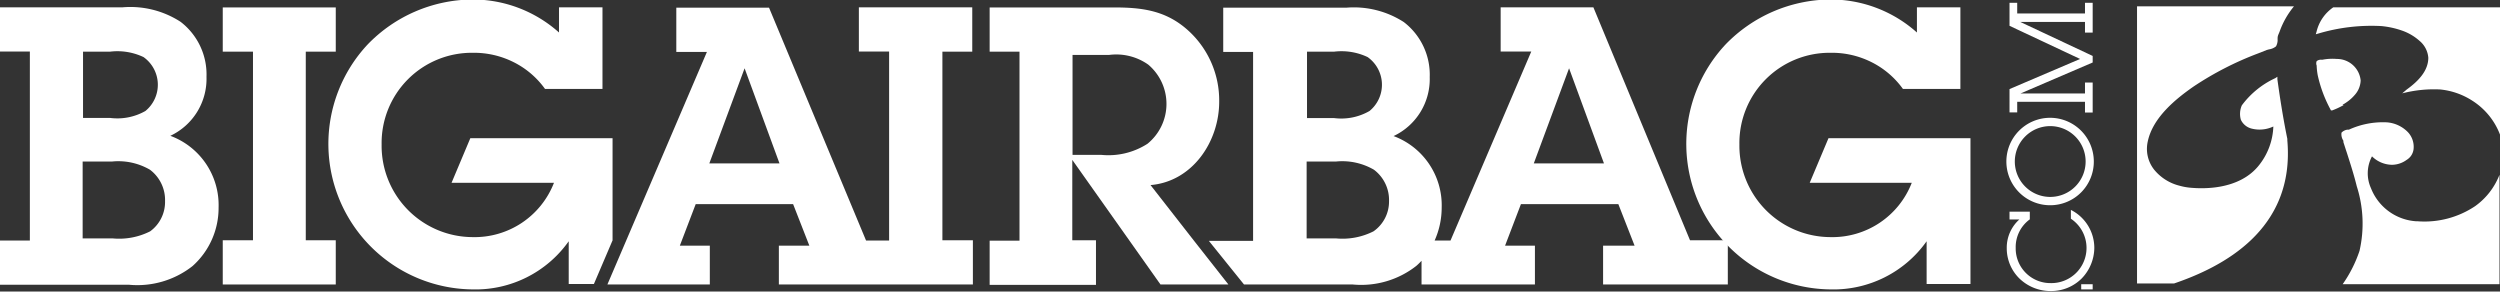
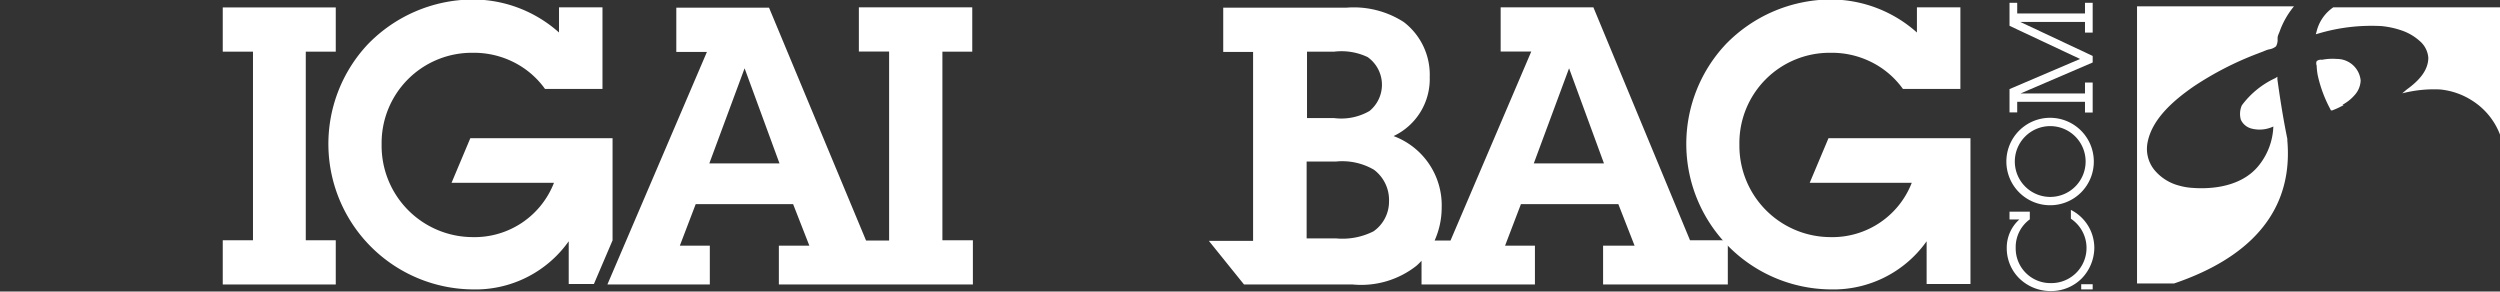
<svg xmlns="http://www.w3.org/2000/svg" id="Layer_1" data-name="Layer 1" viewBox="0 0 198.43 23.14">
  <rect x="0" y="0" width="198.43" height="23.14" fill="#333333" stroke="none" />
  <defs>
    <style>.cls-1{fill:#fff;}</style>
  </defs>
  <title>logo-light</title>
  <g id="_Group_" data-name="&lt;Group&gt;">
    <g id="_Group_2" data-name="&lt;Group&gt;">
      <g id="_Group_3" data-name="&lt;Group&gt;">
        <g id="_Group_4" data-name="&lt;Group&gt;">
          <g id="_Group_5" data-name="&lt;Group&gt;">
-             <path id="_Compound_Path_" data-name="&lt;Compound Path&gt;" class="cls-1" d="M34.78,38.42a5,5,0,0,0,2.87-4.68,5.26,5.26,0,0,0-2.06-4.37A7.33,7.33,0,0,0,31,28.22H21.26v3.51h2.37v15H21.26v3.51H31.49a7.08,7.08,0,0,0,5.05-1.48,6.18,6.18,0,0,0,2.07-4.65A5.86,5.86,0,0,0,34.78,38.42Zm-6.93-6.68H30a4.84,4.84,0,0,1,2.65.43,2.69,2.69,0,0,1,.15,4.28A4.5,4.5,0,0,1,30,37H27.85V31.74ZM33.18,46a5.46,5.46,0,0,1-3,.56H27.82v-6.1h2.34a5,5,0,0,1,3,.65,3,3,0,0,1,1.2,2.5A2.88,2.88,0,0,1,33.18,46Z" transform="translate(-21.26 -27.64)" />
            <polygon id="_Path_" data-name="&lt;Path&gt;" class="cls-1" points="24.27 4.1 26.65 4.1 26.65 0.59 17.68 0.59 17.68 4.1 20.08 4.1 20.08 19.07 17.68 19.07 17.68 22.58 26.65 22.58 26.65 19.07 24.27 19.07 24.27 4.1" />
            <path id="_Path_2" data-name="&lt;Path&gt;" class="cls-1" d="M69.88,46.71v-8.1H58.59l-1.49,3.54h8.13a6.76,6.76,0,0,1-6.47,4.31,7.25,7.25,0,0,1-7.21-7.36,7.16,7.16,0,0,1,7.24-7.27,7,7,0,0,1,3.23.74,6.8,6.8,0,0,1,2.5,2.13h4.56V28.22H65.63v2a10.28,10.28,0,0,0-6.93-2.62,11.67,11.67,0,0,0-8.26,3.57,11.55,11.55,0,0,0,8.32,19.44,9.06,9.06,0,0,0,7.64-3.82v3.39h2l1.5-3.51h0Z" transform="translate(-21.26 -27.64)" />
            <path id="_Compound_Path_2" data-name="&lt;Compound Path&gt;" class="cls-1" d="M96.06,31.74h2.37V28.22h-9v3.51h2.4v15H90l-7.7-18.48H74.94v3.51h2.43L69.47,50.22h8.13V47.14H75.22l1.26-3.3h7.73l1.29,3.3H83.08v3.08h15.4V46.71H96.06v-15Zm-18.5,8.87,2.8-7.55h0l2.77,7.55H77.56Z" transform="translate(-21.26 -27.64)" />
            <path id="_Compound_Path_3" data-name="&lt;Compound Path&gt;" class="cls-1" d="M147.73,28.22h-7.36v3.51h2.43l-6.41,15h-1.26a6.42,6.42,0,0,0,.56-2.62,5.86,5.86,0,0,0-3.82-5.67,5,5,0,0,0,2.87-4.68,5.26,5.26,0,0,0-2.06-4.37,7.33,7.33,0,0,0-4.56-1.14h-9.77v3.51h2.37v15h-3.51L120,50.22h8.63a7.08,7.08,0,0,0,5.05-1.48,5.62,5.62,0,0,0,.41-0.4v1.88h9V47.14h-2.37l1.26-3.3h7.73l1.29,3.3H148.5v3.08h9.9V46.71h-3ZM125,31.74h2.16a4.84,4.84,0,0,1,2.65.43,2.69,2.69,0,0,1,.15,4.28,4.49,4.49,0,0,1-2.83.56H125V31.74ZM130.28,46a5.46,5.46,0,0,1-3,.56h-2.31v-6.1h2.34a5,5,0,0,1,3,.65,3,3,0,0,1,1.2,2.5A2.88,2.88,0,0,1,130.28,46ZM143,40.61l2.8-7.55h0l2.77,7.55H143Z" transform="translate(-21.26 -27.64)" />
-             <path id="_Compound_Path_4" data-name="&lt;Compound Path&gt;" class="cls-1" d="M116,46.71l-3.42-4.38c3.33-.28,5.45-3.45,5.45-6.62a7.49,7.49,0,0,0-2.62-5.79c-1.73-1.48-3.6-1.69-5.76-1.69H99.81v3.51h2.37v15H99.81v3.51h8.44V46.71h-1.88V40.33l7,9.89h5.39L116,46.71h0Zm-7.33-6.78h-2.28V32h2.9a4.4,4.4,0,0,1,3.11.77,4.08,4.08,0,0,1-.06,6.28A5.73,5.73,0,0,1,108.65,39.93Z" transform="translate(-21.26 -27.64)" />
            <path id="_Path_3" data-name="&lt;Path&gt;" class="cls-1" d="M166.39,38.61l-1.49,3.54H173a6.76,6.76,0,0,1-6.47,4.31,7.25,7.25,0,0,1-7.21-7.36,7.16,7.16,0,0,1,7.24-7.27,7,7,0,0,1,3.24.74,6.81,6.81,0,0,1,2.5,2.13h4.56V28.22h-3.45v2a10.28,10.28,0,0,0-6.93-2.62,11.68,11.68,0,0,0-8.26,3.57,11.55,11.55,0,0,0,8.32,19.44,9.06,9.06,0,0,0,7.64-3.82v3.39h3.48V38.61H166.39Z" transform="translate(-21.26 -27.64)" />
          </g>
        </g>
      </g>
    </g>
  </g>
  <path class="cls-1" d="M202.81,38.79l0-.13c-0.35-1.7-.6-3.35-0.79-4.73l0-.2-0.16.11h0A6.91,6.91,0,0,0,199.2,36a1.69,1.69,0,0,0-.08,1.14,1.28,1.28,0,0,0,.87.71,2.56,2.56,0,0,0,1.71-.17,5.23,5.23,0,0,1-1.08,3c-1.64,2.17-4.81,1.92-5.5,1.86a4.75,4.75,0,0,1-.87-0.16,3.78,3.78,0,0,1-2-1.26,2.66,2.66,0,0,1-.52-2.24c0.4-1.93,2.26-3.41,3.62-4.36a25.26,25.26,0,0,1,5.14-2.64l0.68-.27,0.18-.05a1.14,1.14,0,0,0,.56-0.24,1.05,1.05,0,0,0,.13-0.48,1.79,1.79,0,0,1,0-.2c0-.17.1-0.33,0.16-0.5a6.6,6.6,0,0,1,1.14-2H190.88v22h2.94C197.63,48.84,203.43,45.91,202.81,38.79Z" transform="translate(-21.26 -27.64)" />
  <path class="cls-1" d="M205.13,30.15l-0.06.21,0.21-.06a14.78,14.78,0,0,1,5-.59,6.9,6.9,0,0,1,1.64.36,4.12,4.12,0,0,1,1.38.81,1.94,1.94,0,0,1,.7,1.34c0,1-.73,1.82-1.72,2.53h0l-0.35.3a10.07,10.07,0,0,1,3-.31,5.73,5.73,0,0,1,2.59.91,5.51,5.51,0,0,1,2.18,2.7V28.22H206.46A3.26,3.26,0,0,0,205.13,30.15Z" transform="translate(-21.26 -27.64)" />
-   <path class="cls-1" d="M217.72,44a7.23,7.23,0,0,1-4.61,1.2H213a4.14,4.14,0,0,1-3.55-2.62,2.86,2.86,0,0,1,.08-2.53,2.3,2.3,0,0,0,1.58.67,2,2,0,0,0,1.17-.39,1.21,1.21,0,0,0,.34-0.31,1.18,1.18,0,0,0,.21-0.54,1.7,1.7,0,0,0-.44-1.34,2.59,2.59,0,0,0-1.69-.79,6.49,6.49,0,0,0-3,.58l-0.11,0a0.79,0.79,0,0,0-.48.24,0.92,0.92,0,0,0,.15.64l0,0.11,0.21,0.65,0.06,0.18c0.28,0.87.57,1.77,0.79,2.67a9.71,9.71,0,0,1,.22,5.13,10.27,10.27,0,0,1-1.34,2.65h12.45V41.51A5.5,5.5,0,0,1,217.72,44Z" transform="translate(-21.26 -27.64)" />
  <path class="cls-1" d="M207.19,35.92l0.06,0,0.09-.05,0.28-.19a3.23,3.23,0,0,0,.52-0.48,1.82,1.82,0,0,0,.49-1.17,1.89,1.89,0,0,0-1.82-1.71h-0.07a4.15,4.15,0,0,0-1.14.06h-0.08a0.55,0.55,0,0,0-.38.11,0.48,0.48,0,0,0,0,.36v0.06a5.24,5.24,0,0,0,.08.69,10.34,10.34,0,0,0,1,2.7l0.05,0.1,0.11,0a6.22,6.22,0,0,0,.79-0.36h0l0.1-.05h0Z" transform="translate(-21.26 -27.64)" />
  <path class="cls-1" d="M187.36,50.2v0.41h-0.91V50.2h0.91Z" transform="translate(-21.26 -27.64)" />
  <path class="cls-1" d="M182.37,45.05a2.72,2.72,0,0,0-1.12,2.27A2.75,2.75,0,0,0,184,50.11,2.79,2.79,0,0,0,185.63,45V44.3a3.38,3.38,0,0,1,1.86,3,3.53,3.53,0,0,1-1,2.44,3.42,3.42,0,0,1-2.48,1,3.54,3.54,0,0,1-2.47-1,3.35,3.35,0,0,1-1-2.4,3,3,0,0,1,1-2.28h-0.78V44.44h1.61v0.61Z" transform="translate(-21.26 -27.64)" />
  <path class="cls-1" d="M184,43.93a3.47,3.47,0,1,1,3.45-3.49A3.46,3.46,0,0,1,184,43.93Zm0-6.28a2.81,2.81,0,1,0,2.8,2.8h0A2.81,2.81,0,0,0,184,37.65Z" transform="translate(-21.26 -27.64)" />
  <path class="cls-1" d="M186.75,35.06V34.19h0.61v2.38h-0.61V35.72h-5.38v0.84h-0.61V34.71l5.6-2.39-5.6-2.63V27.86h0.61v0.85h5.38V27.86h0.61v2.37h-0.61V29.38h-5.14l5.75,2.7V32.6l-5.73,2.46h5.12Z" transform="translate(-21.26 -27.64)" />
</svg>